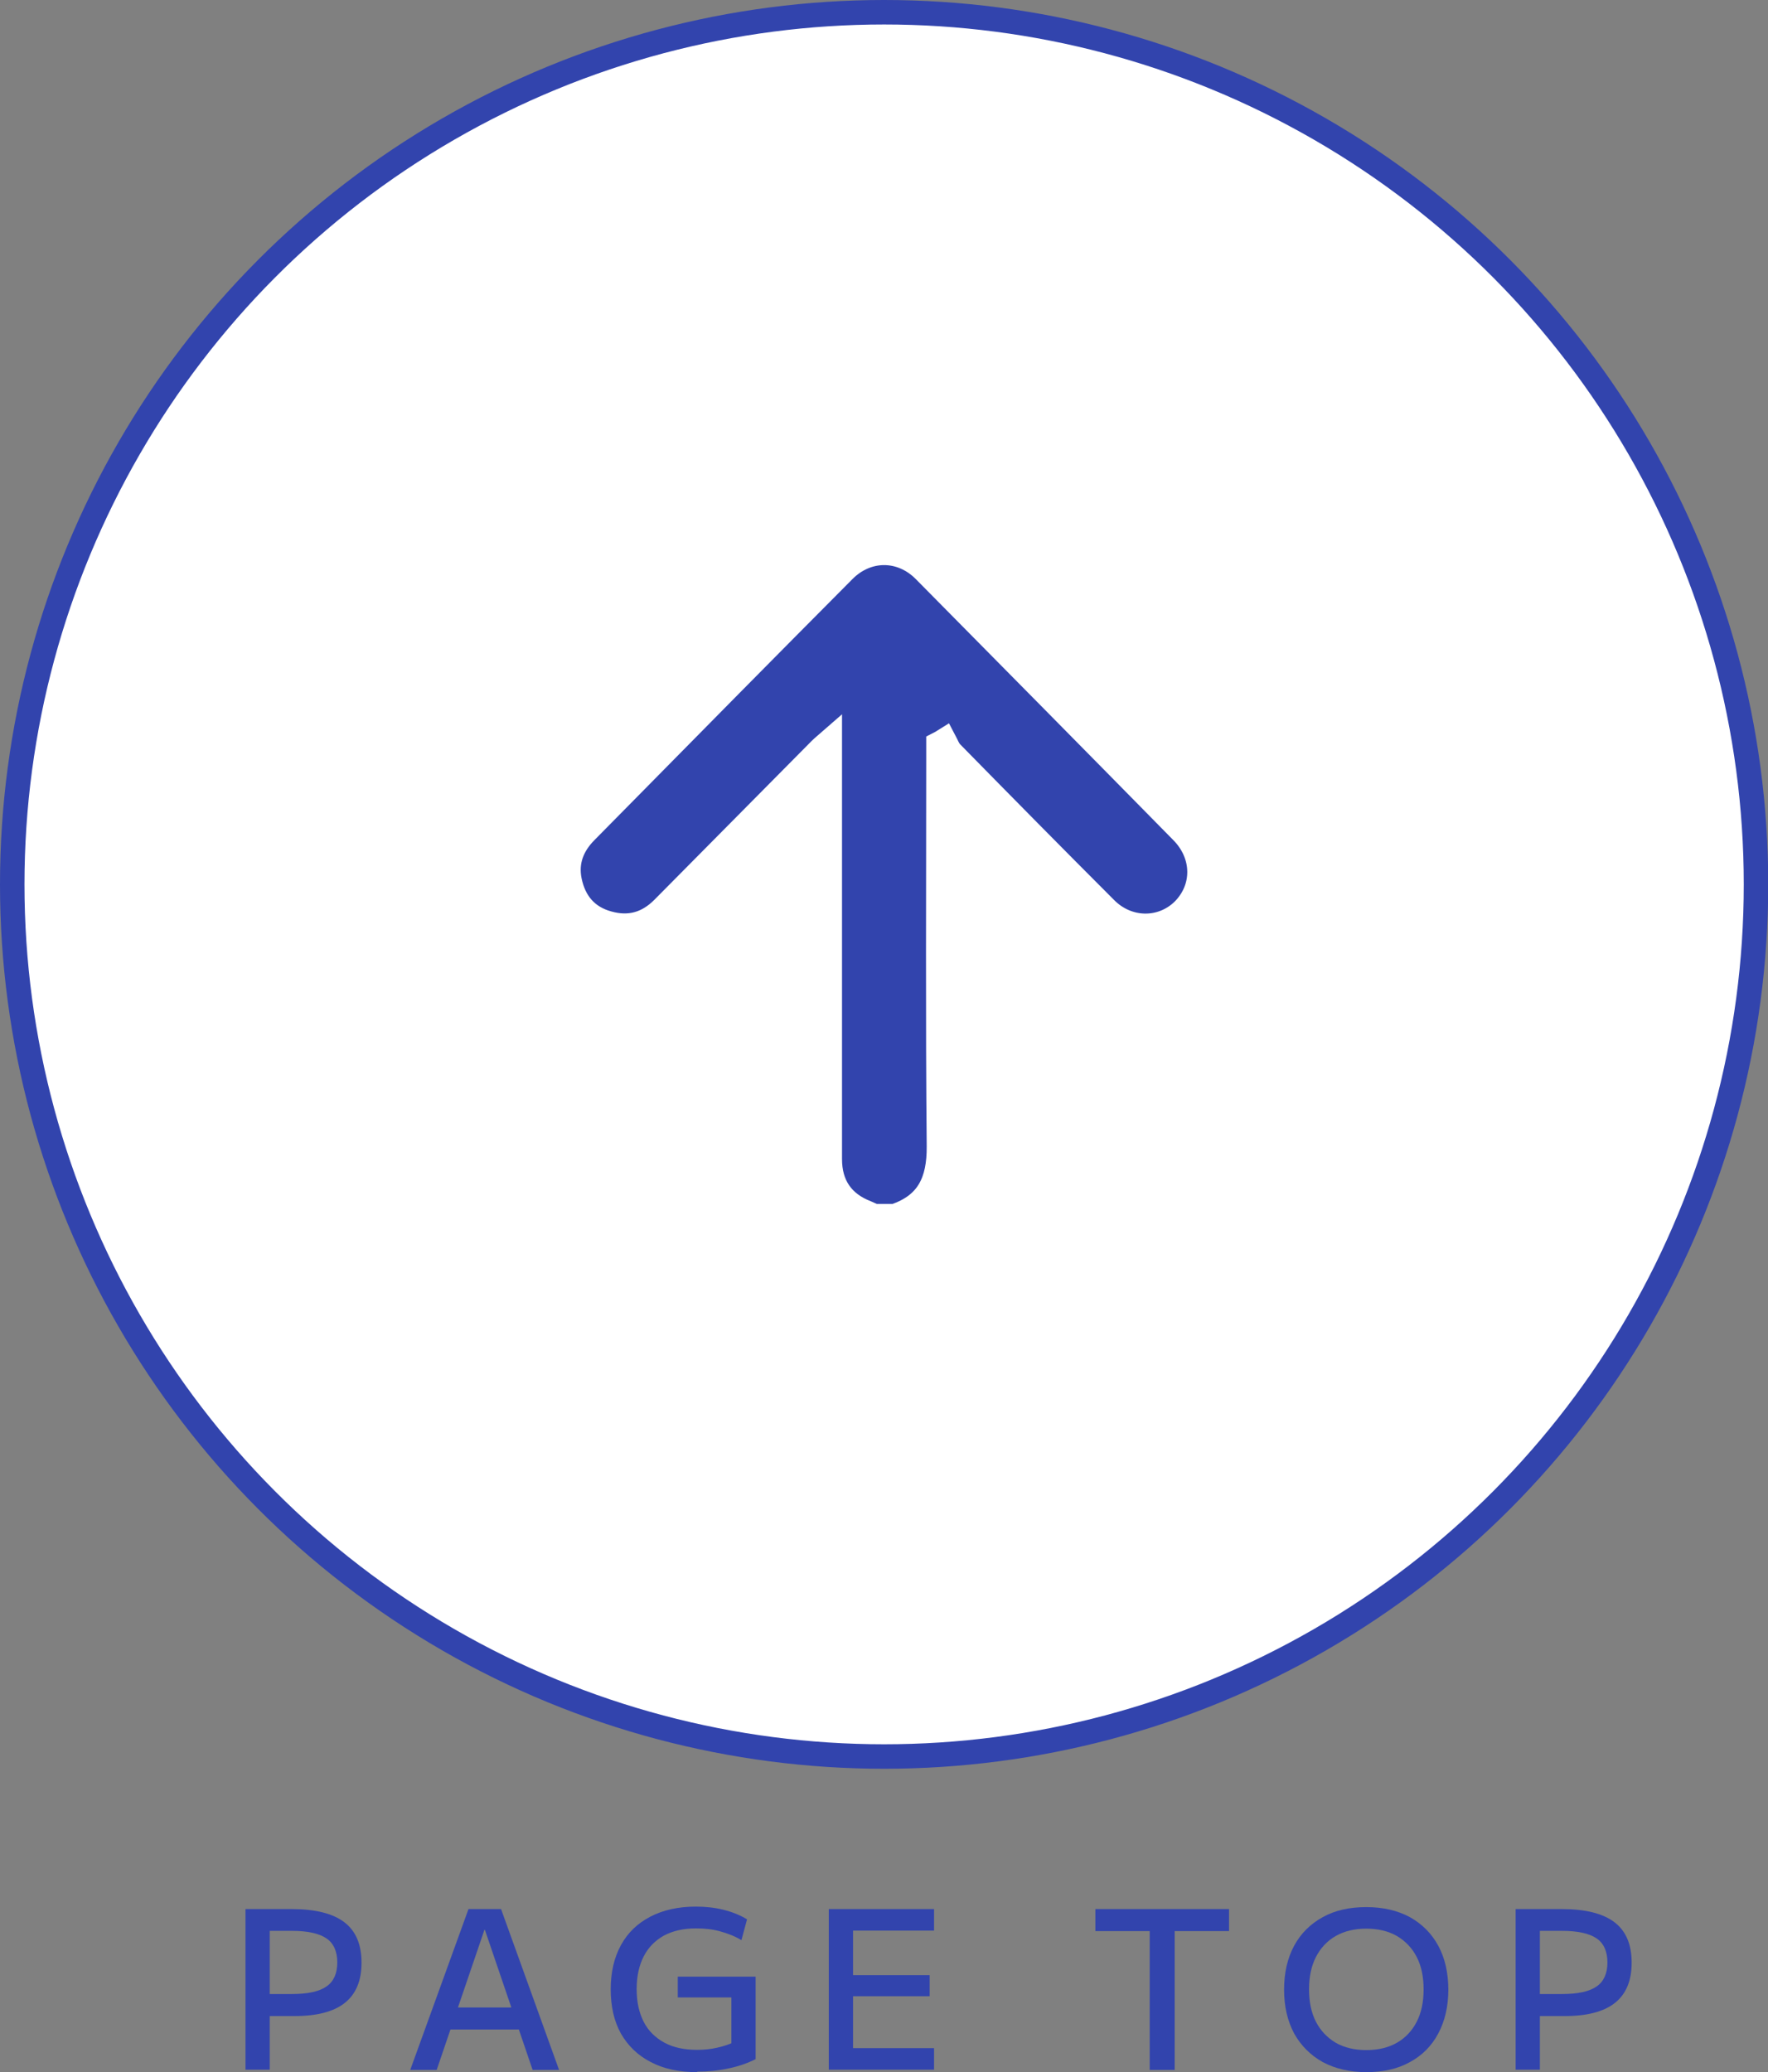
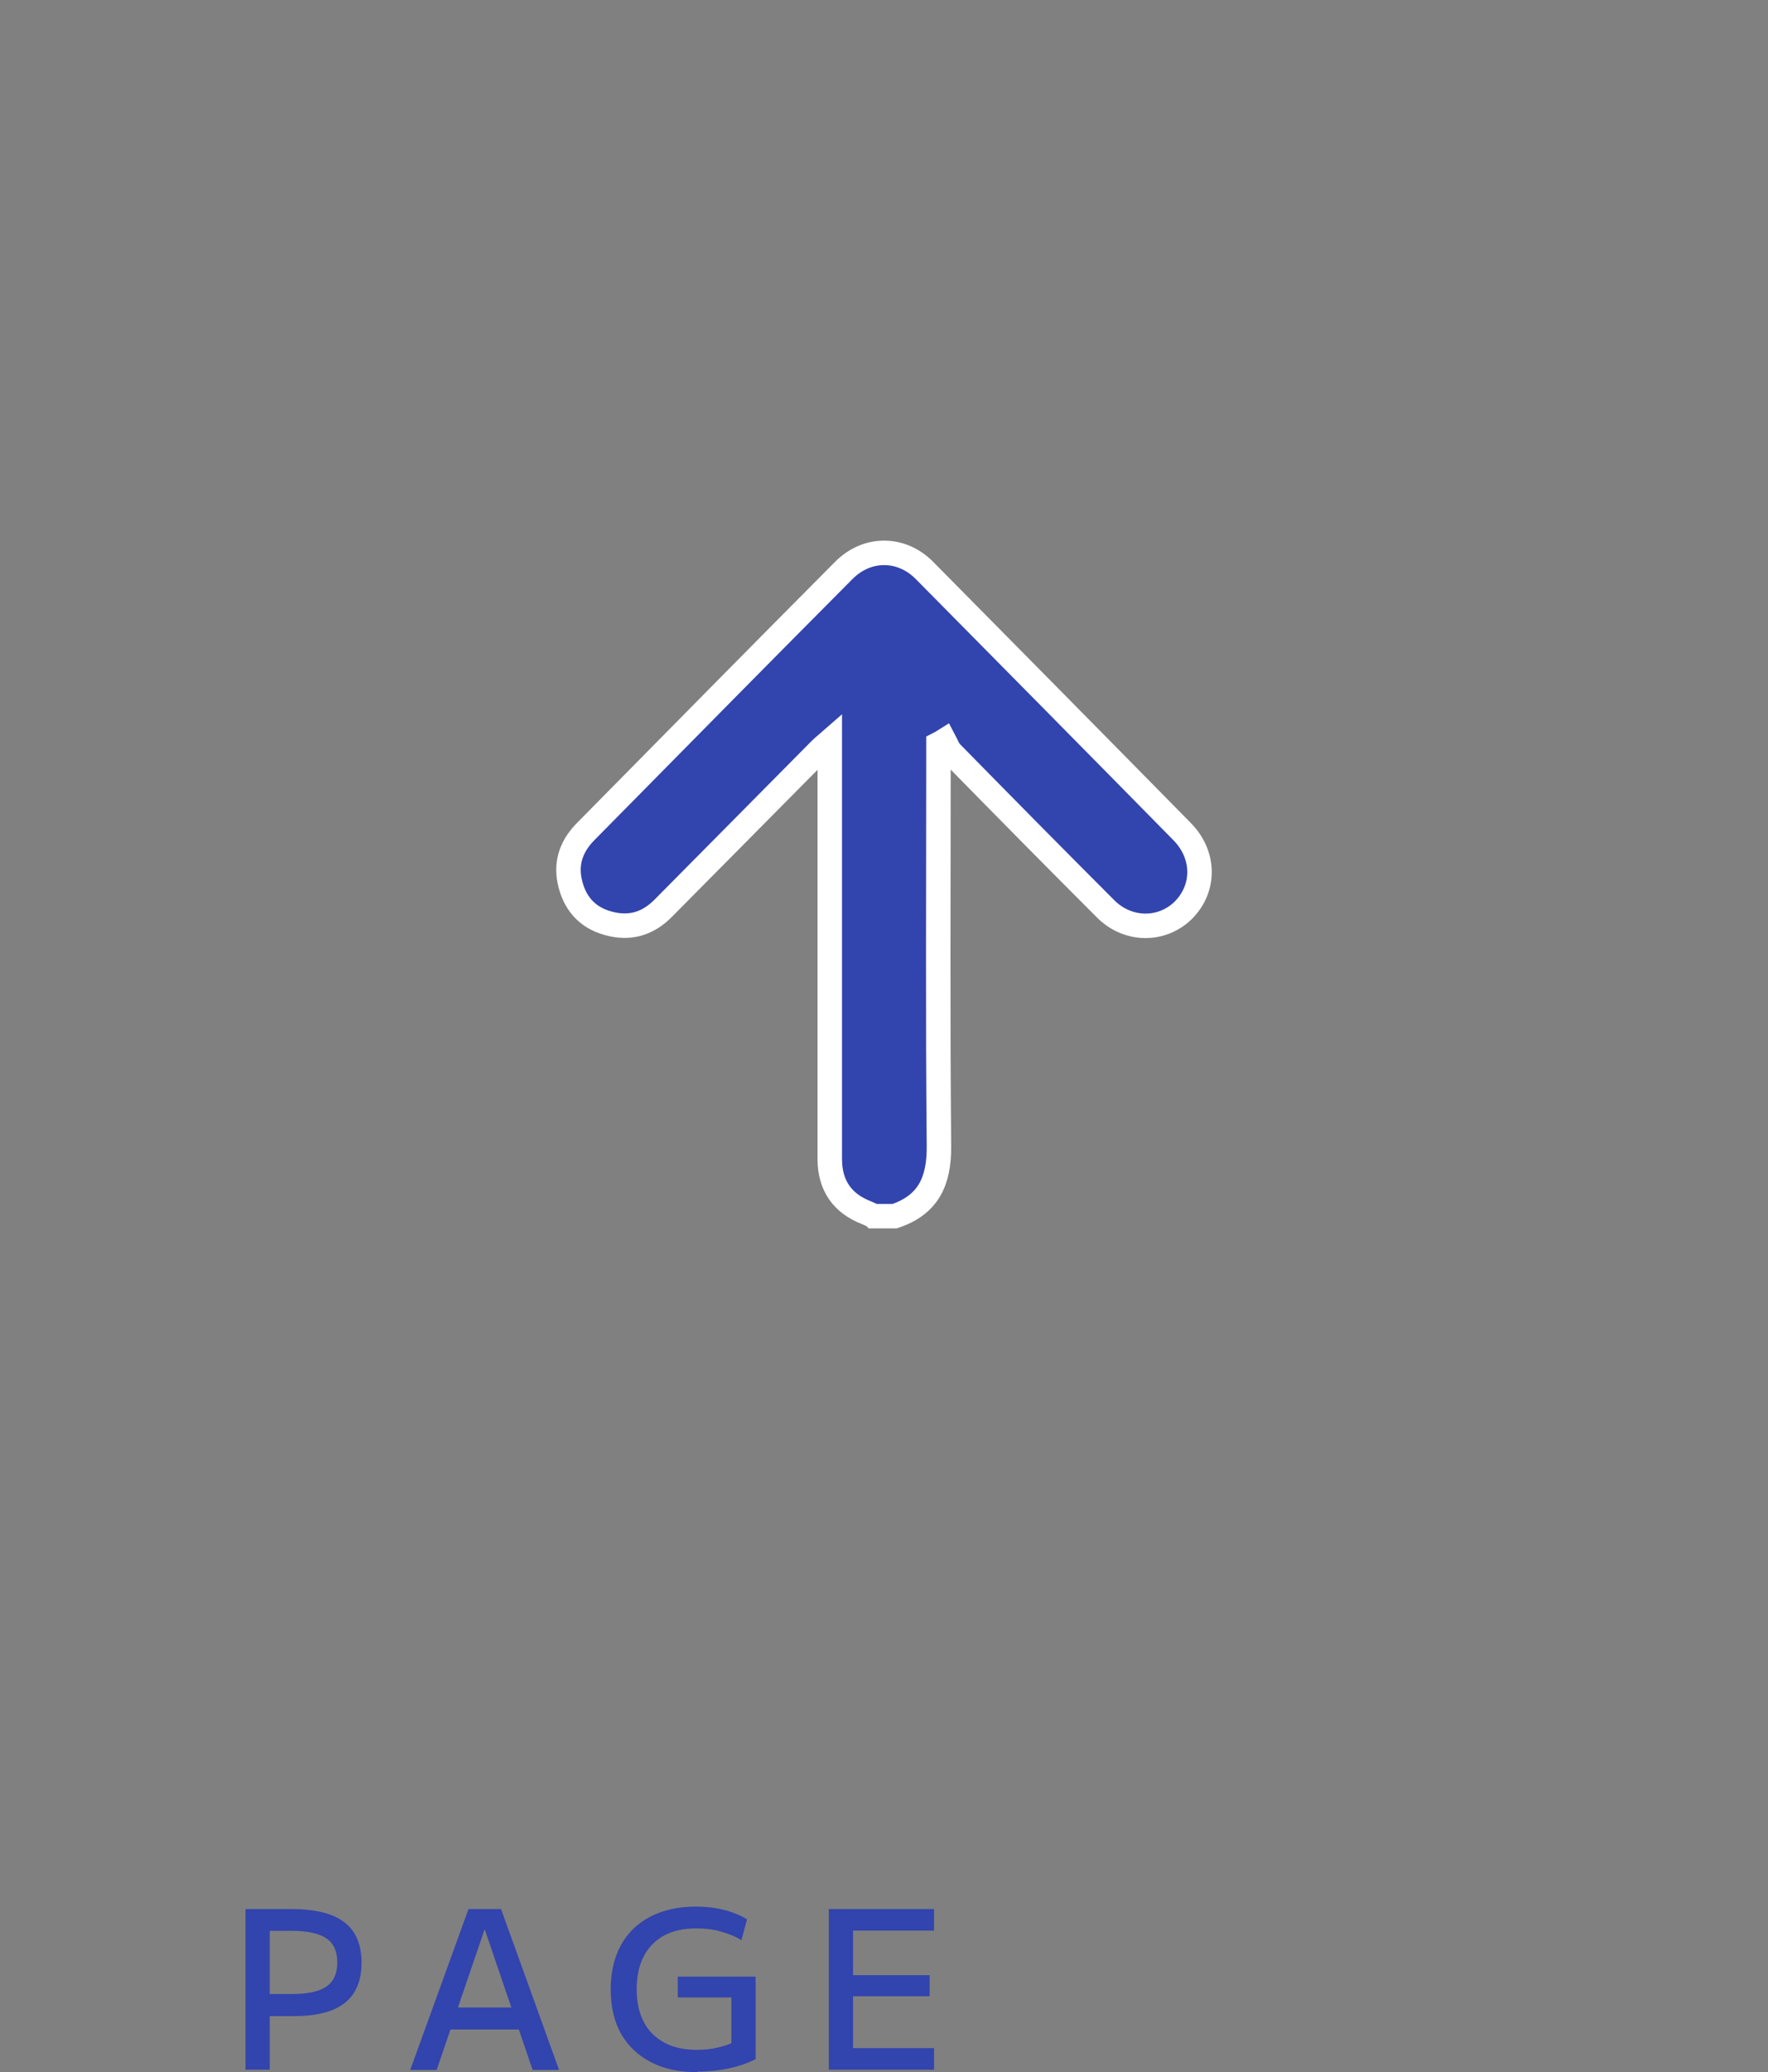
<svg xmlns="http://www.w3.org/2000/svg" id="_レイヤー_2" data-name="レイヤー 2" viewBox="0 0 72.23 84.63">
  <rect x="0" y="0" width="72.23" height="84.63" fill="#808080" stroke="none" />
  <g id="_フッター" data-name="フッター">
    <g>
-       <circle cx="36.12" cy="36.12" r="35.62" fill="#fff" stroke="#3244ad" stroke-miterlimit="10" />
      <path d="M35.69,49.66c-.1-.04-.19-.09-.29-.13-.99-.38-1.5-1.12-1.5-2.19,0-5.43,0-10.87,0-16.3,0-.21,0-.42,0-.77-.23.2-.37.32-.49.45-2.11,2.13-4.22,4.26-6.33,6.39-.63.63-1.37.84-2.23.6-.89-.24-1.4-.86-1.58-1.74-.16-.79.11-1.46.67-2.02,1.97-2,3.94-3.99,5.91-5.99,1.54-1.56,3.08-3.11,4.62-4.66.95-.96,2.35-.96,3.3,0,3.51,3.55,7.02,7.1,10.52,10.66.94.95.95,2.32.05,3.22-.88.86-2.27.85-3.18-.07-2.11-2.11-4.2-4.23-6.29-6.36-.13-.13-.2-.33-.29-.5-.08.05-.16.1-.24.14v.6c0,5.28-.03,10.55.02,15.83.01,1.42-.43,2.39-1.81,2.85-.28,0-.56,0-.85,0Z" fill="#3244ad" stroke="#fff" stroke-miterlimit="10" />
    </g>
    <g>
      <path d="M10.03,84.54v-6.57h1.88c.97,0,1.69.18,2.16.54.47.36.7.91.7,1.65s-.23,1.28-.68,1.64c-.45.36-1.14.54-2.05.54h-1.52v-.9h1.41c.64,0,1.11-.1,1.41-.31.29-.2.44-.53.44-.98s-.15-.78-.44-.98-.76-.31-1.41-.31h-.91v5.67h-.98Z" fill="#3244ad" stroke-width="0" />
      <path d="M16.76,84.54l2.38-6.57h1.33l2.37,6.57h-1.08l-1.95-5.72h-.02l-1.95,5.72h-1.08ZM17.99,82.89v-.9h3.62v.9h-3.62Z" fill="#3244ad" stroke-width="0" />
      <path d="M28.48,84.63c-.73,0-1.36-.13-1.89-.41-.53-.27-.93-.66-1.22-1.16-.28-.5-.42-1.11-.42-1.81s.14-1.3.42-1.81.68-.89,1.2-1.16c.52-.27,1.14-.41,1.86-.41.39,0,.77.04,1.13.13.36.09.68.22.96.39l-.23.85c-.26-.16-.55-.27-.87-.36s-.65-.12-.99-.12c-.51,0-.94.1-1.3.29-.36.2-.64.48-.83.85-.19.37-.29.81-.29,1.34s.1.97.29,1.34c.19.37.48.65.85.85.37.2.82.29,1.34.29.28,0,.56-.03.82-.09s.51-.14.72-.25l-.15.35v-2.15h-2.19v-.85h3.18v3.37c-.32.16-.68.29-1.11.38-.42.09-.84.13-1.27.13Z" fill="#3244ad" stroke-width="0" />
      <path d="M33.86,84.54v-6.57h4.3v.88h-3.31v1.82h3.13v.86h-3.13v2.12h3.31v.88h-4.3Z" fill="#3244ad" stroke-width="0" />
-       <path d="M46.97,84.54v-5.67h-2.22v-.9h5.46v.9h-2.22v5.67h-1.02Z" fill="#3244ad" stroke-width="0" />
-       <path d="M55.82,84.63c-.68,0-1.27-.14-1.78-.41-.5-.28-.89-.67-1.17-1.17-.27-.51-.41-1.1-.41-1.79s.14-1.29.41-1.79.66-.89,1.17-1.17c.5-.28,1.1-.41,1.78-.41s1.28.14,1.78.41c.5.28.89.67,1.16,1.17s.41,1.1.41,1.79-.14,1.28-.41,1.79c-.27.51-.66.9-1.16,1.17-.5.28-1.09.41-1.78.41ZM55.82,83.73c.48,0,.9-.1,1.25-.3.35-.2.62-.49.81-.86.19-.37.28-.81.28-1.32s-.09-.95-.28-1.32c-.19-.37-.46-.65-.81-.86-.35-.2-.77-.3-1.25-.3s-.9.1-1.25.3c-.35.2-.62.49-.81.86-.19.37-.28.81-.28,1.32s.09.95.28,1.32c.19.37.46.65.81.86.35.2.77.3,1.25.3Z" fill="#3244ad" stroke-width="0" />
-       <path d="M61.92,84.54v-6.57h1.88c.97,0,1.69.18,2.16.54.47.36.7.91.7,1.65s-.23,1.28-.68,1.64c-.45.36-1.14.54-2.05.54h-1.52v-.9h1.41c.64,0,1.11-.1,1.41-.31.29-.2.44-.53.44-.98s-.15-.78-.44-.98-.76-.31-1.41-.31h-.91v5.67h-.98Z" fill="#3244ad" stroke-width="0" />
    </g>
  </g>
</svg>